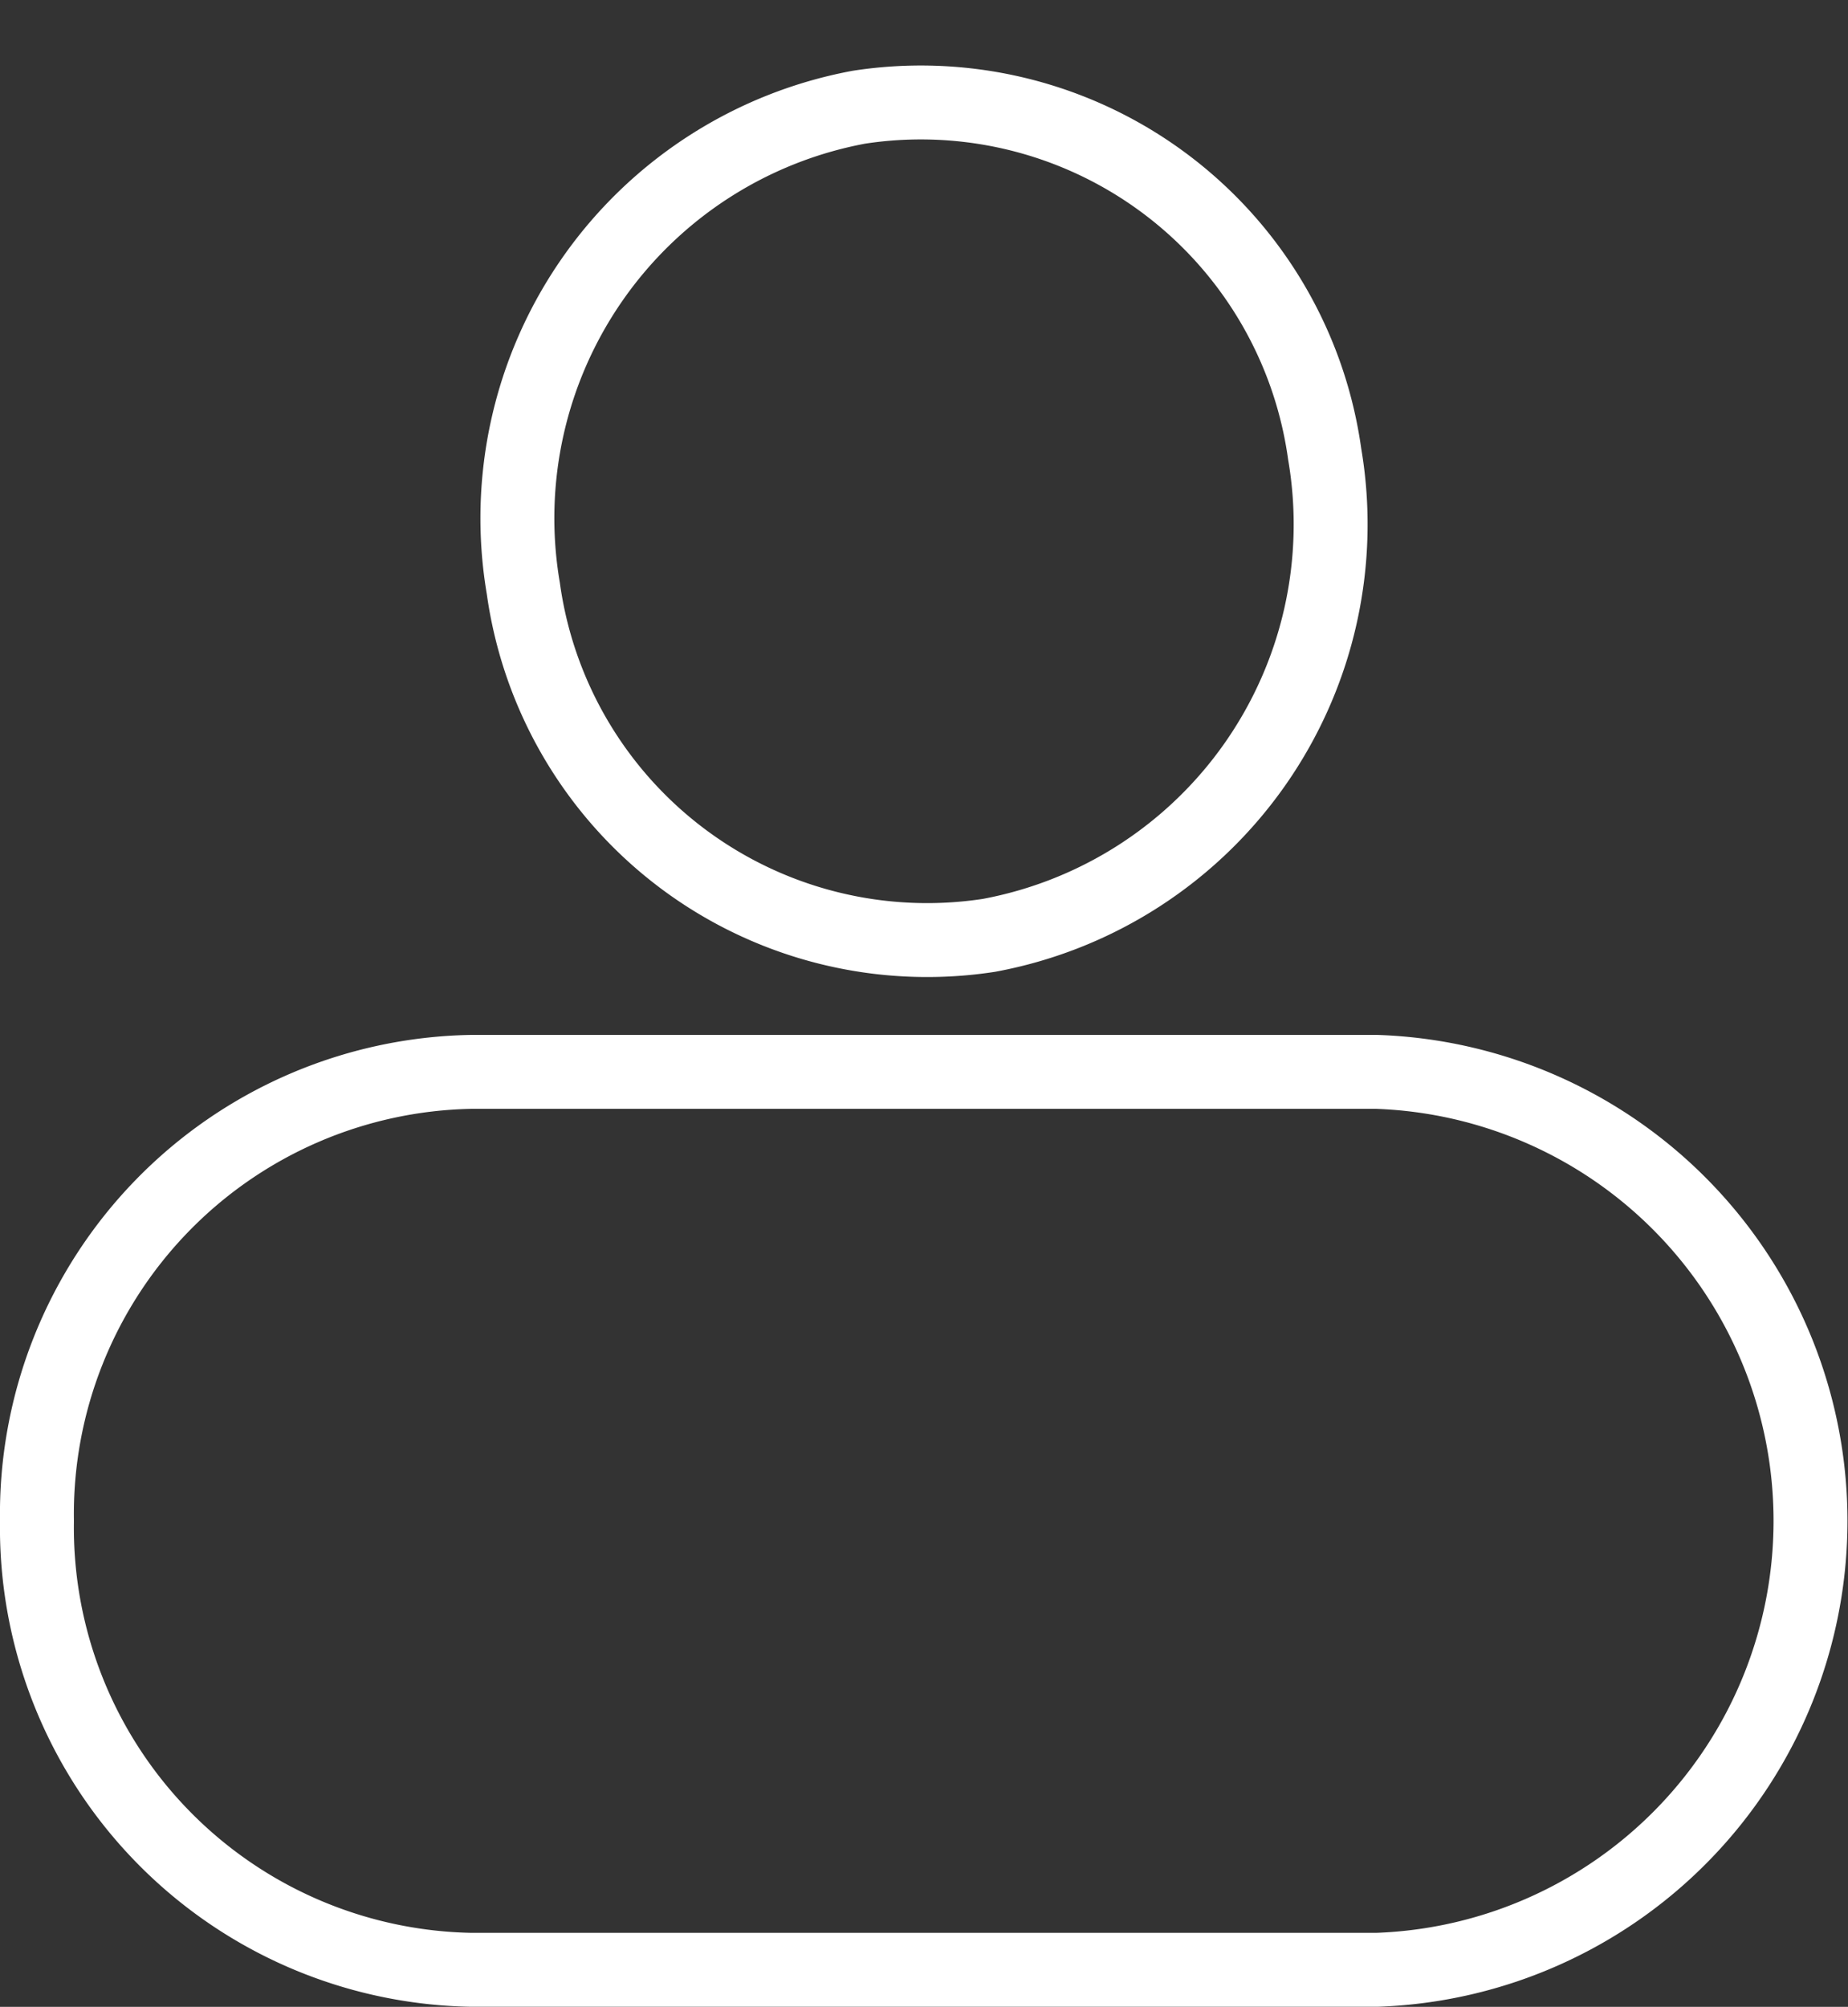
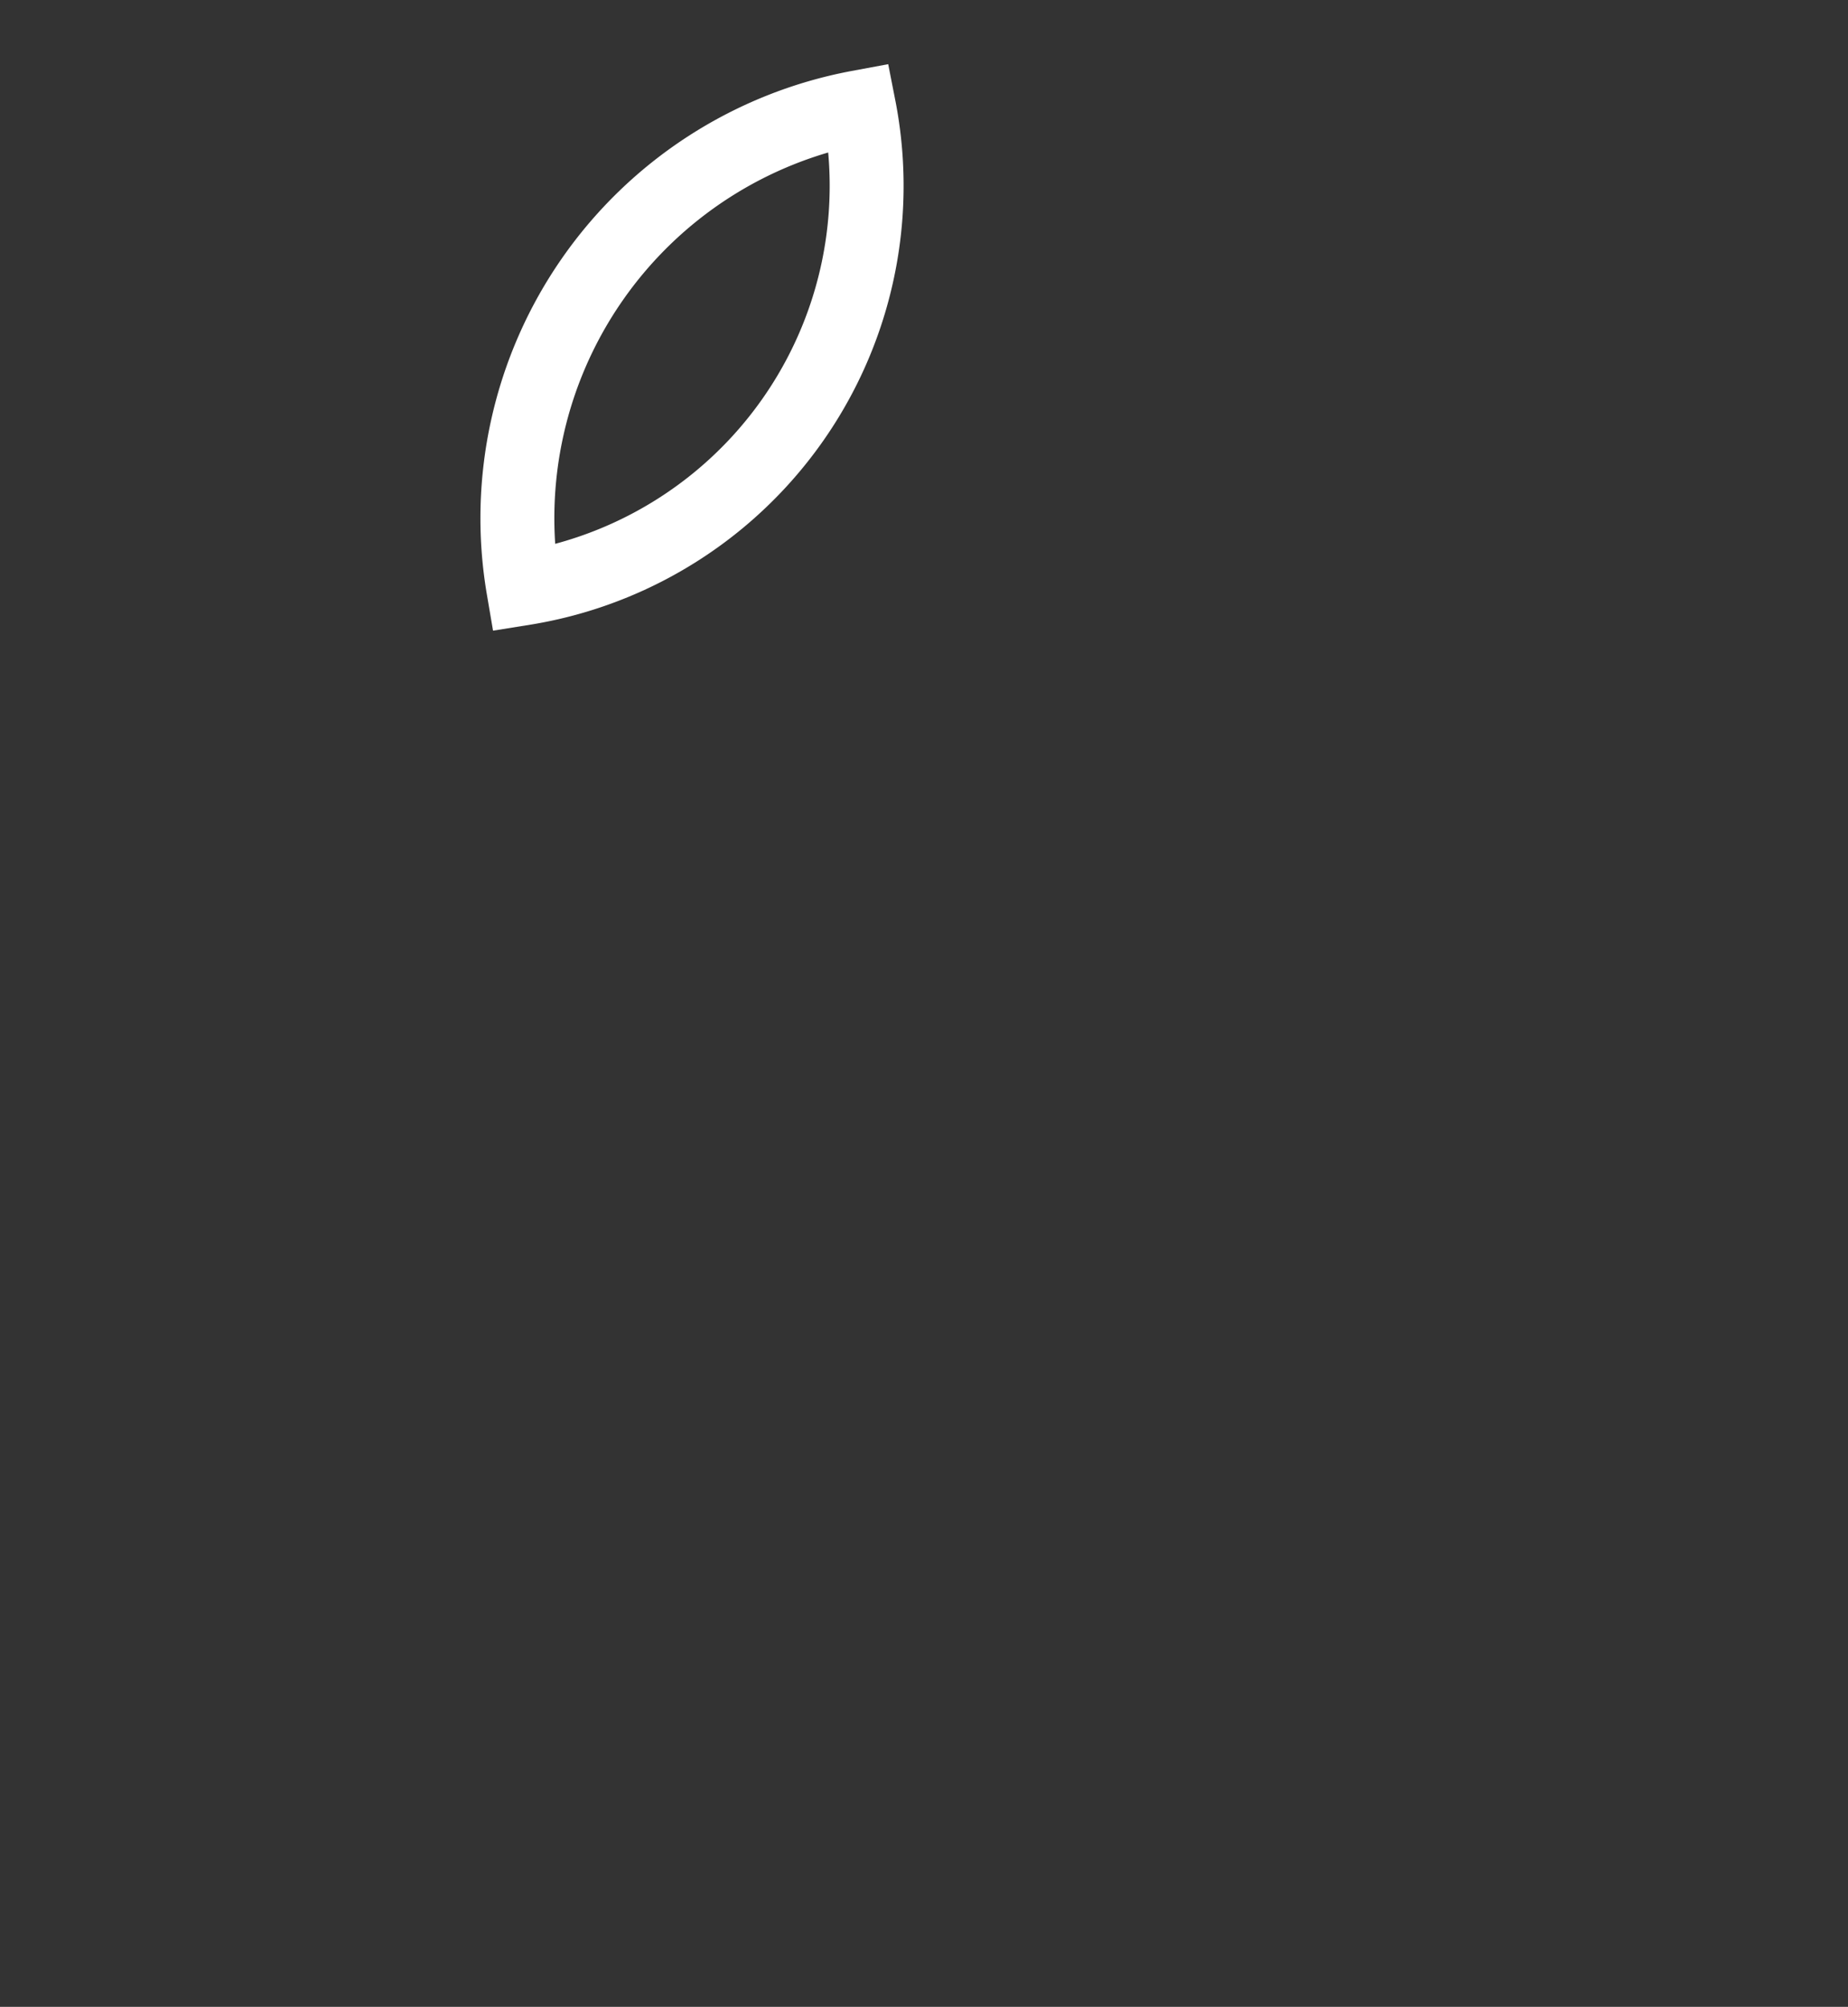
<svg xmlns="http://www.w3.org/2000/svg" width="25" height="27.148" viewBox="0 0 25 27.148">
  <rect x="0" y="0" width="25" height="27.148" fill="#333333" stroke="none" />
  <g id="profile" transform="translate(-0.29 1.026)">
-     <path id="Path_197626" data-name="Path 197626" d="M5.6.068a5.515,5.515,0,0,1,5.467,5.64,5.655,5.655,0,0,1-5.525,5.7A5.515,5.515,0,0,1,.075,5.766,5.655,5.655,0,0,1,5.6.068Z" transform="translate(6.372 1.254) rotate(-9.217)" fill="none" stroke="#fff" stroke-width="1" />
-     <path id="Path_197625" data-name="Path 197625" d="M.79,22.673a5.983,5.983,0,0,0,5.878,6.073H18.912a6.077,6.077,0,0,0,0-12.147H6.668A5.983,5.983,0,0,0,.79,22.673Z" transform="translate(0 -3.125)" fill="none" stroke="#fff" stroke-width="1" />
+     <path id="Path_197626" data-name="Path 197626" d="M5.6.068A5.515,5.515,0,0,1,.075,5.766,5.655,5.655,0,0,1,5.6.068Z" transform="translate(6.372 1.254) rotate(-9.217)" fill="none" stroke="#fff" stroke-width="1" />
  </g>
</svg>